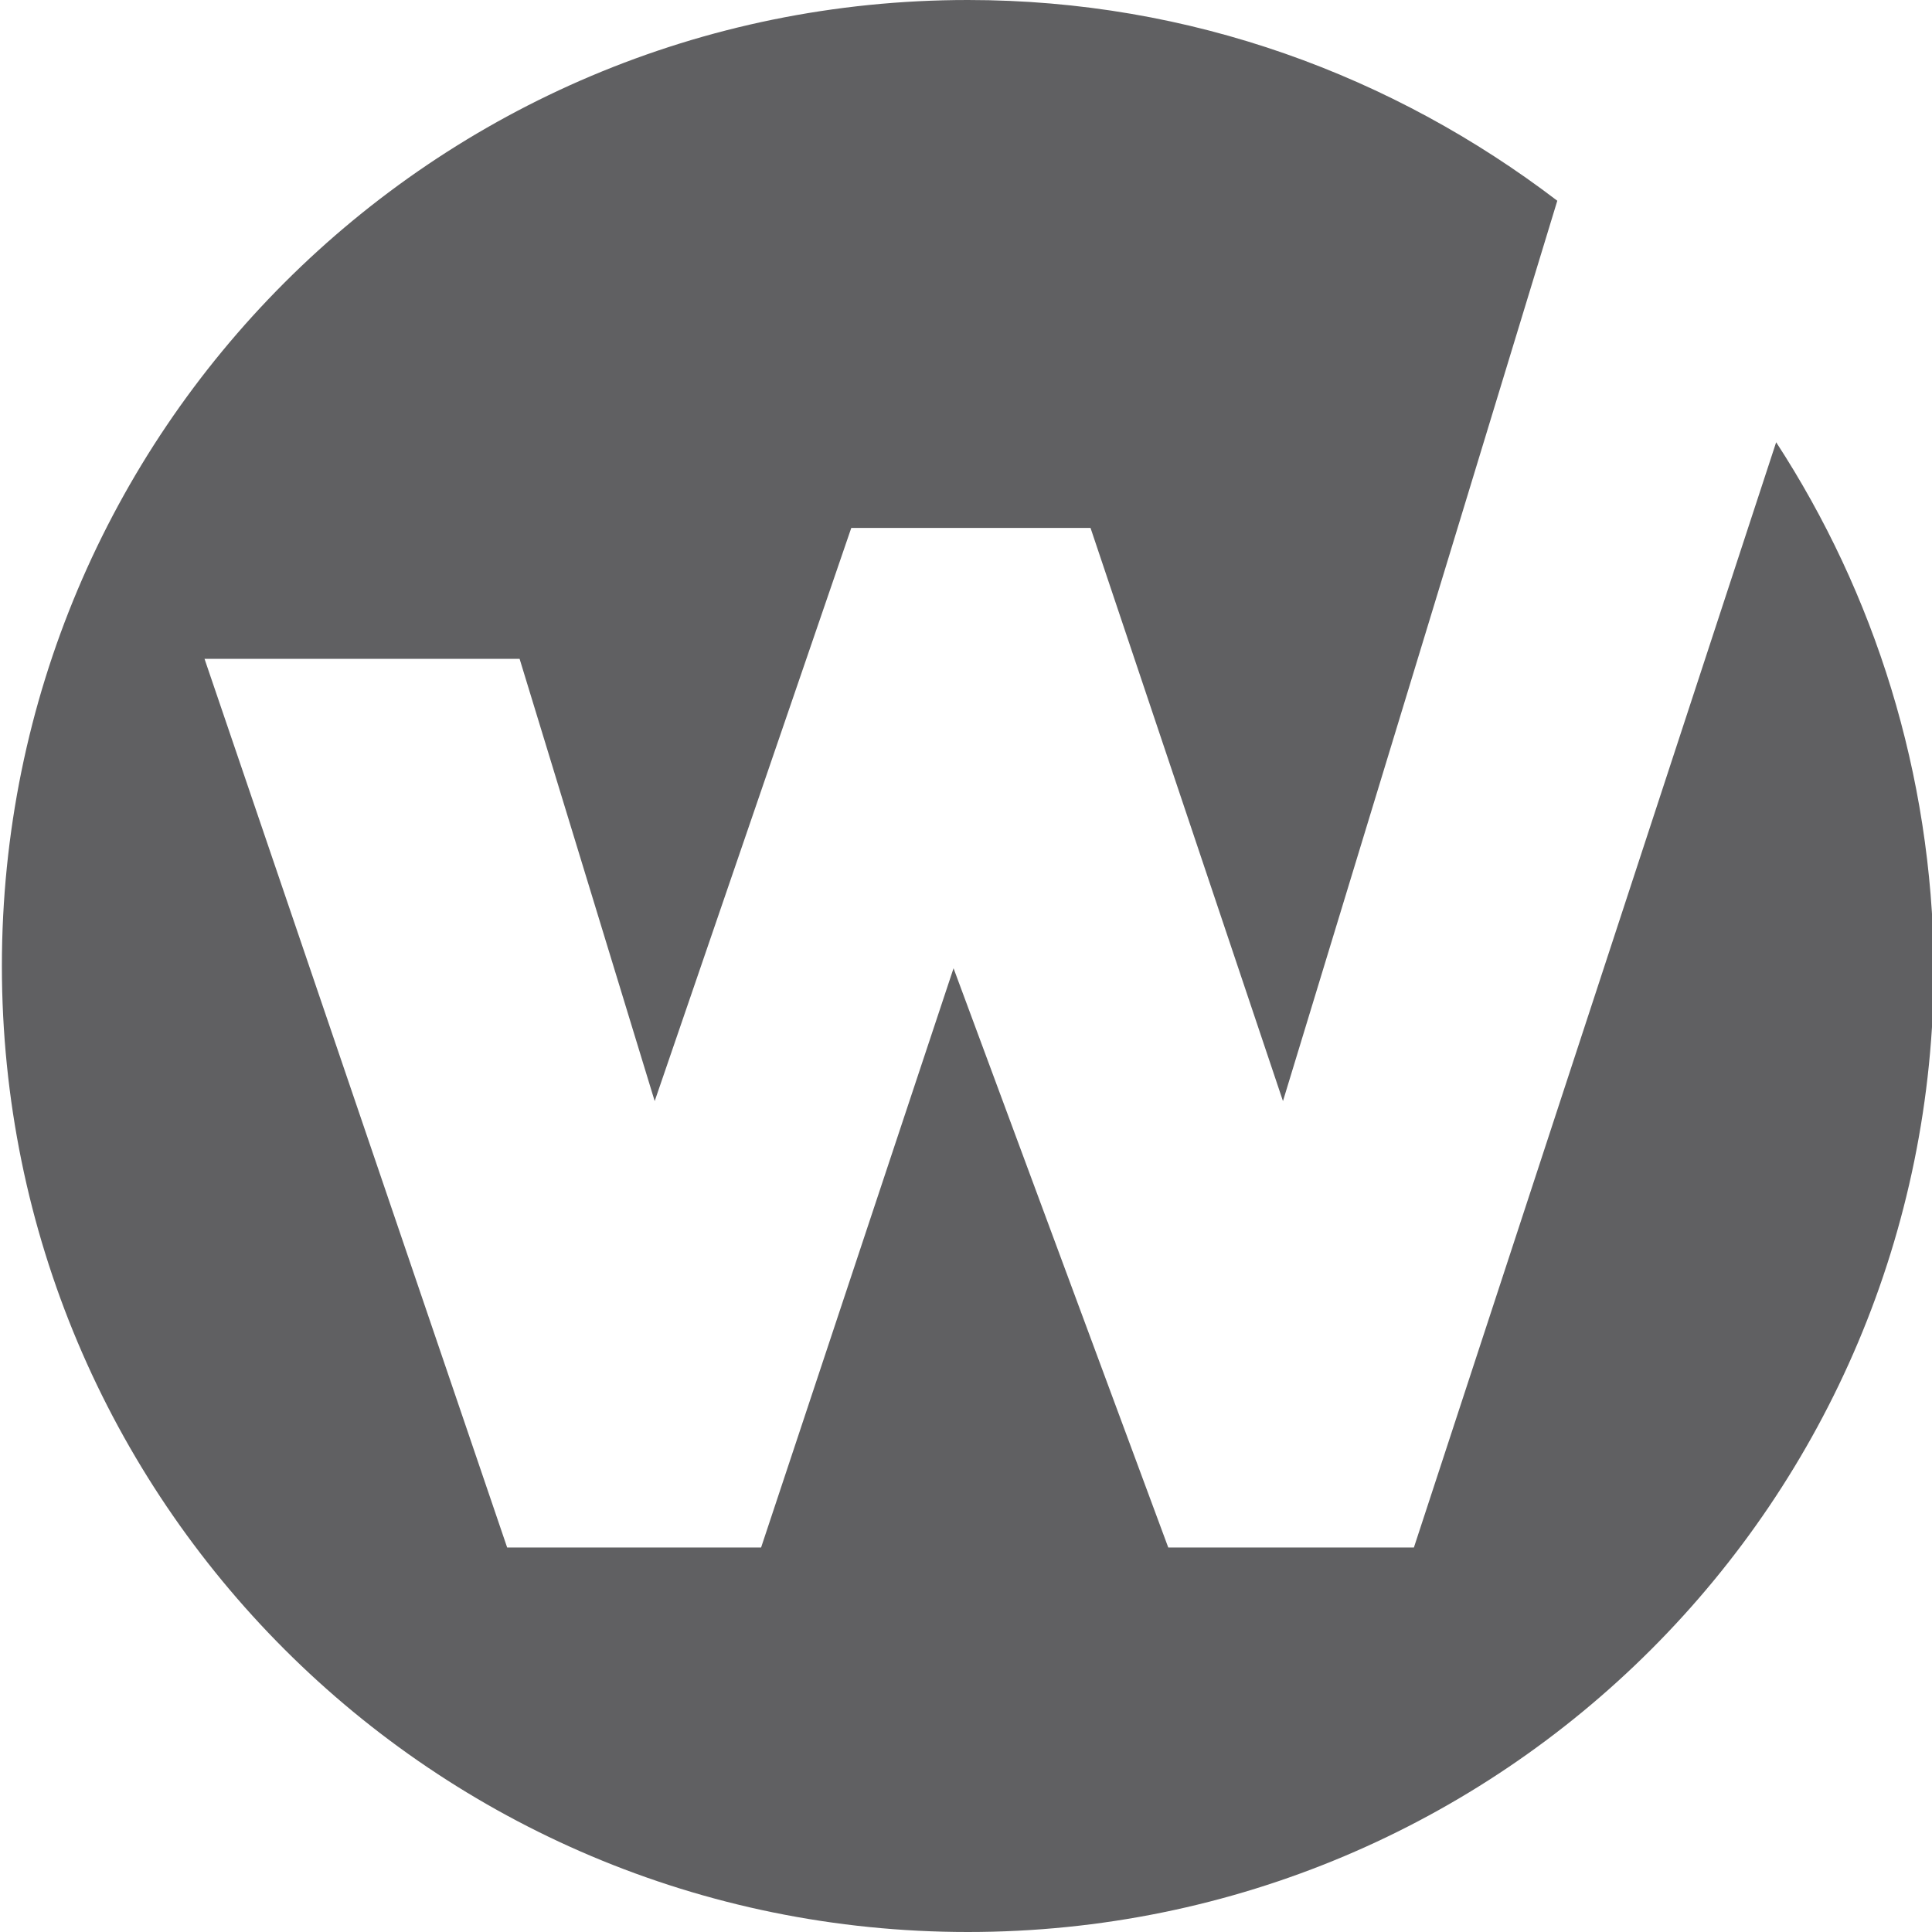
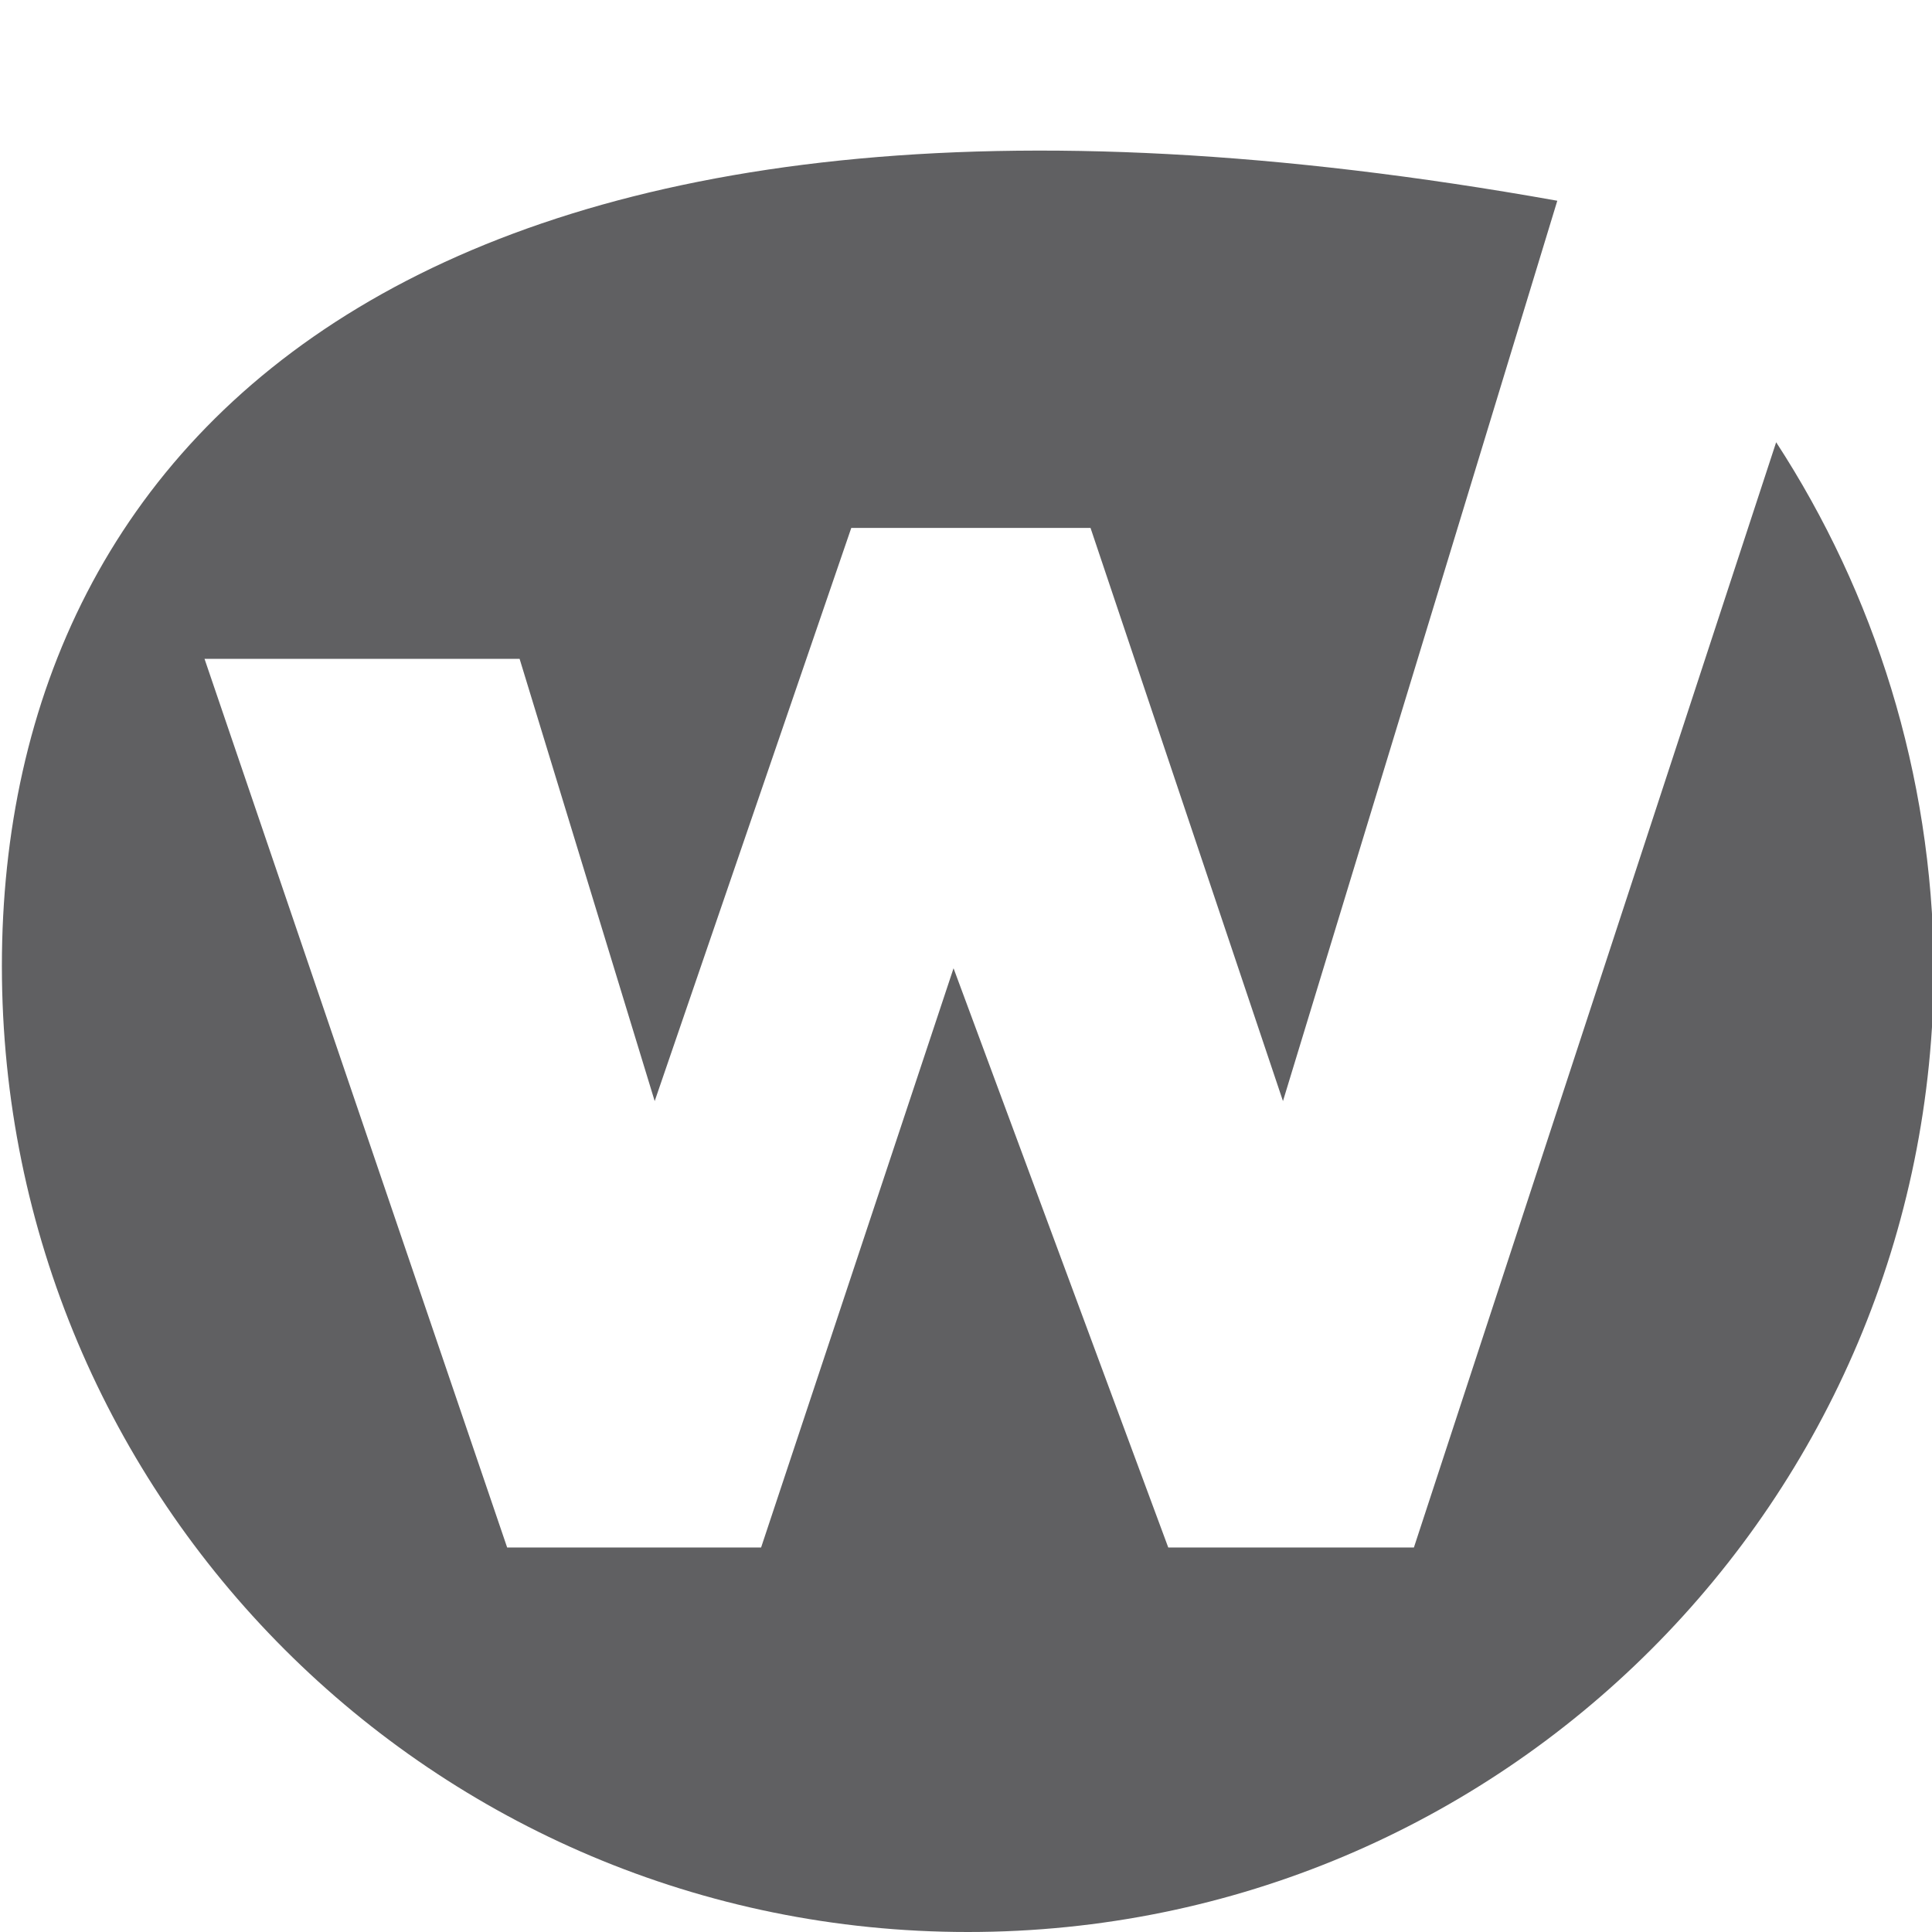
<svg xmlns="http://www.w3.org/2000/svg" version="1.1" id="Layer_1" x="0px" y="0px" viewBox="0 0 512 512" style="enable-background:new 0 0 512 512;" xml:space="preserve">
  <style type="text/css">
	.st0{fill:#606062;}
</style>
  <g>
-     <path class="st0" d="M470.7,117.2l-96,292.9h-65.1l-56.9-153.5l-51,153.5h-67.3L54.2,174.6h83.5l35.8,117.2l52.1-151.9H289   l51,151.9l72.7-238.6C369.3,20.1,315.6,0,256.5,0C114.9,0,0.5,114.4,0.5,256s114.4,256,256,256s256-114.4,256-256   C512,205,496.8,157.3,470.7,117.2z" />
+     <path class="st0" d="M470.7,117.2l-96,292.9h-65.1l-56.9-153.5l-51,153.5h-67.3L54.2,174.6h83.5l35.8,117.2l52.1-151.9H289   l51,151.9l72.7-238.6C114.9,0,0.5,114.4,0.5,256s114.4,256,256,256s256-114.4,256-256   C512,205,496.8,157.3,470.7,117.2z" />
  </g>
</svg>